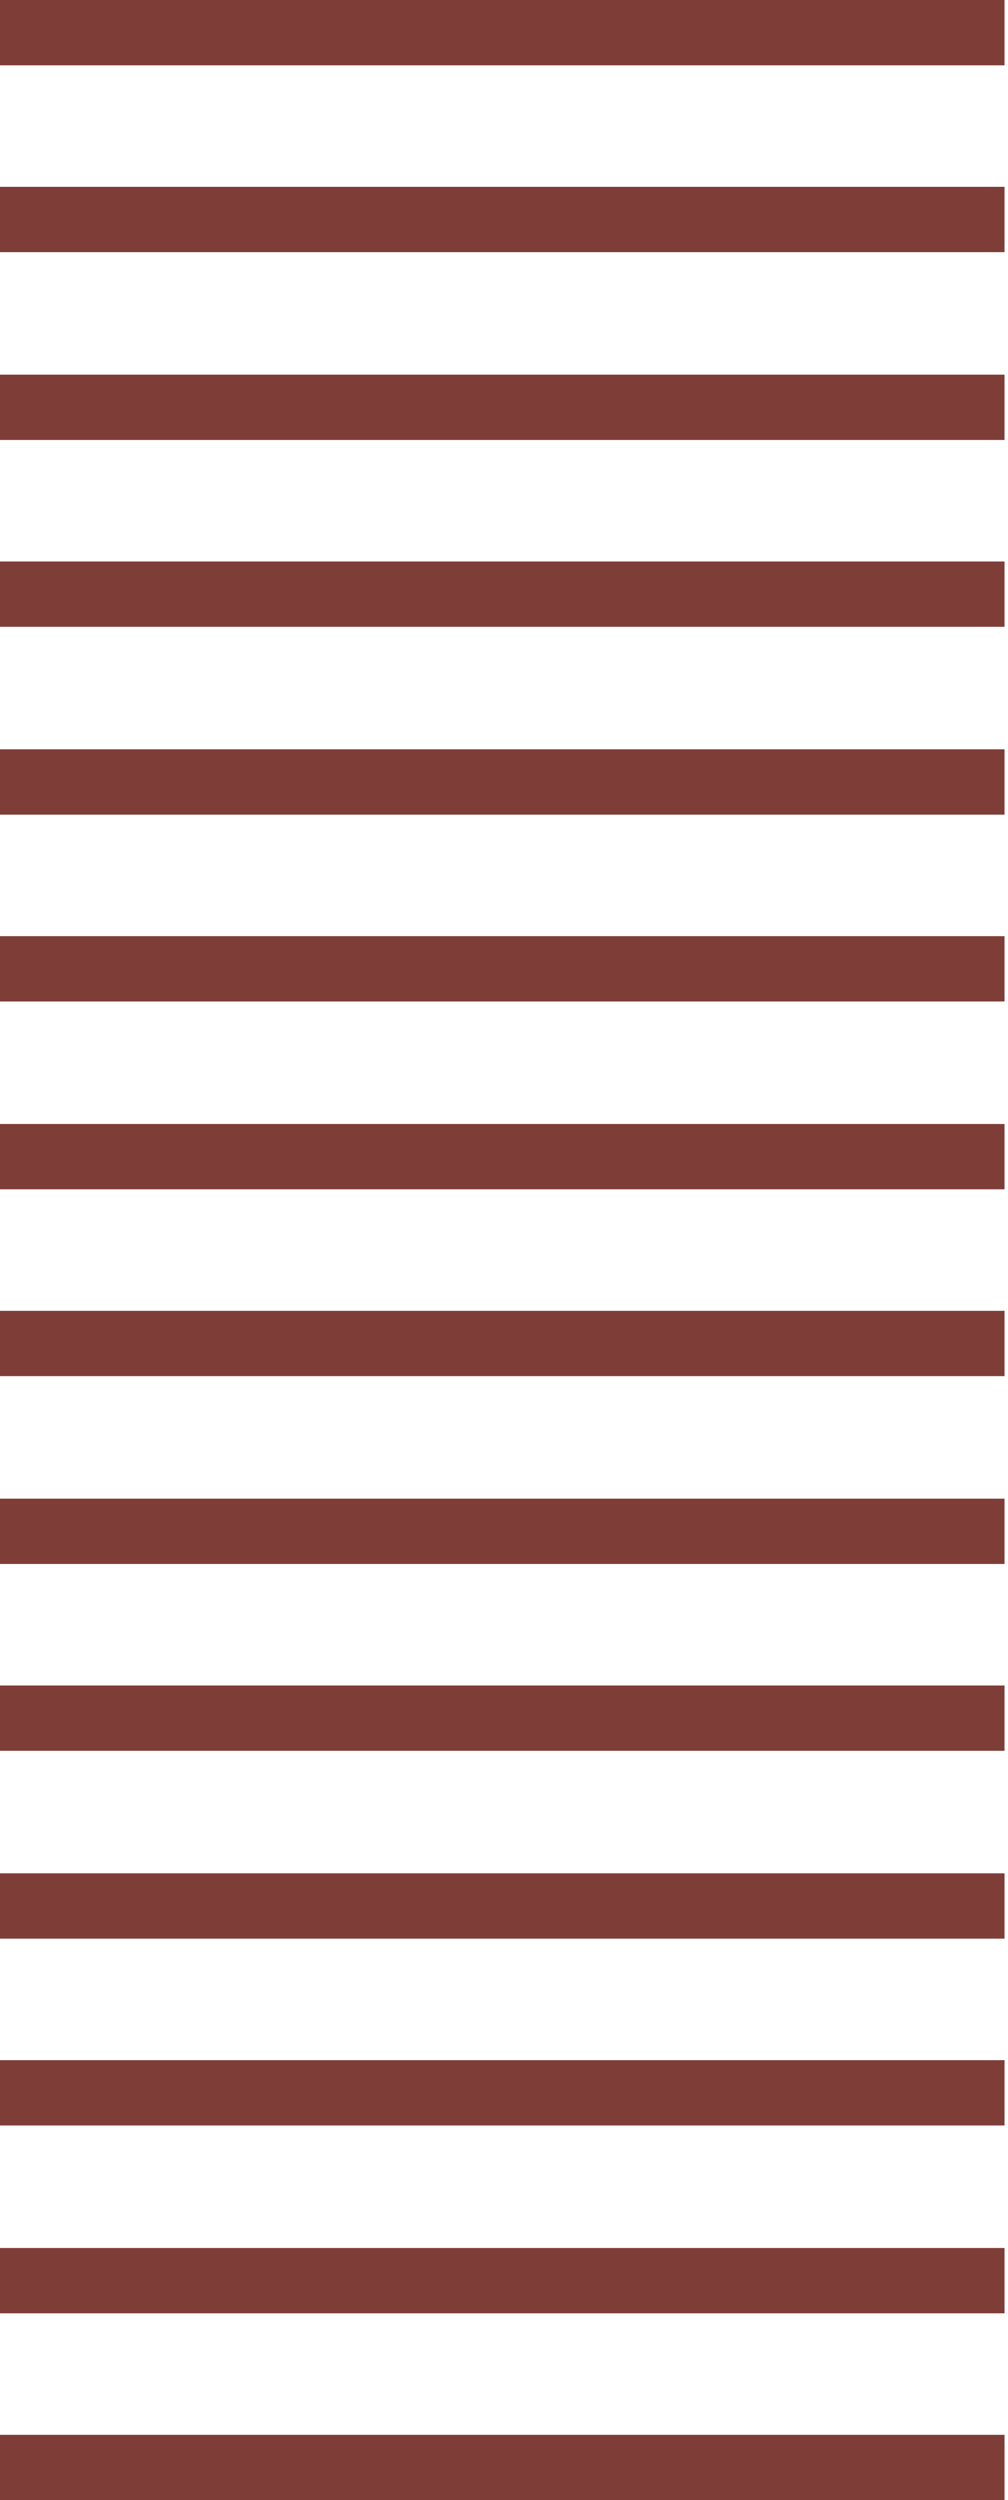
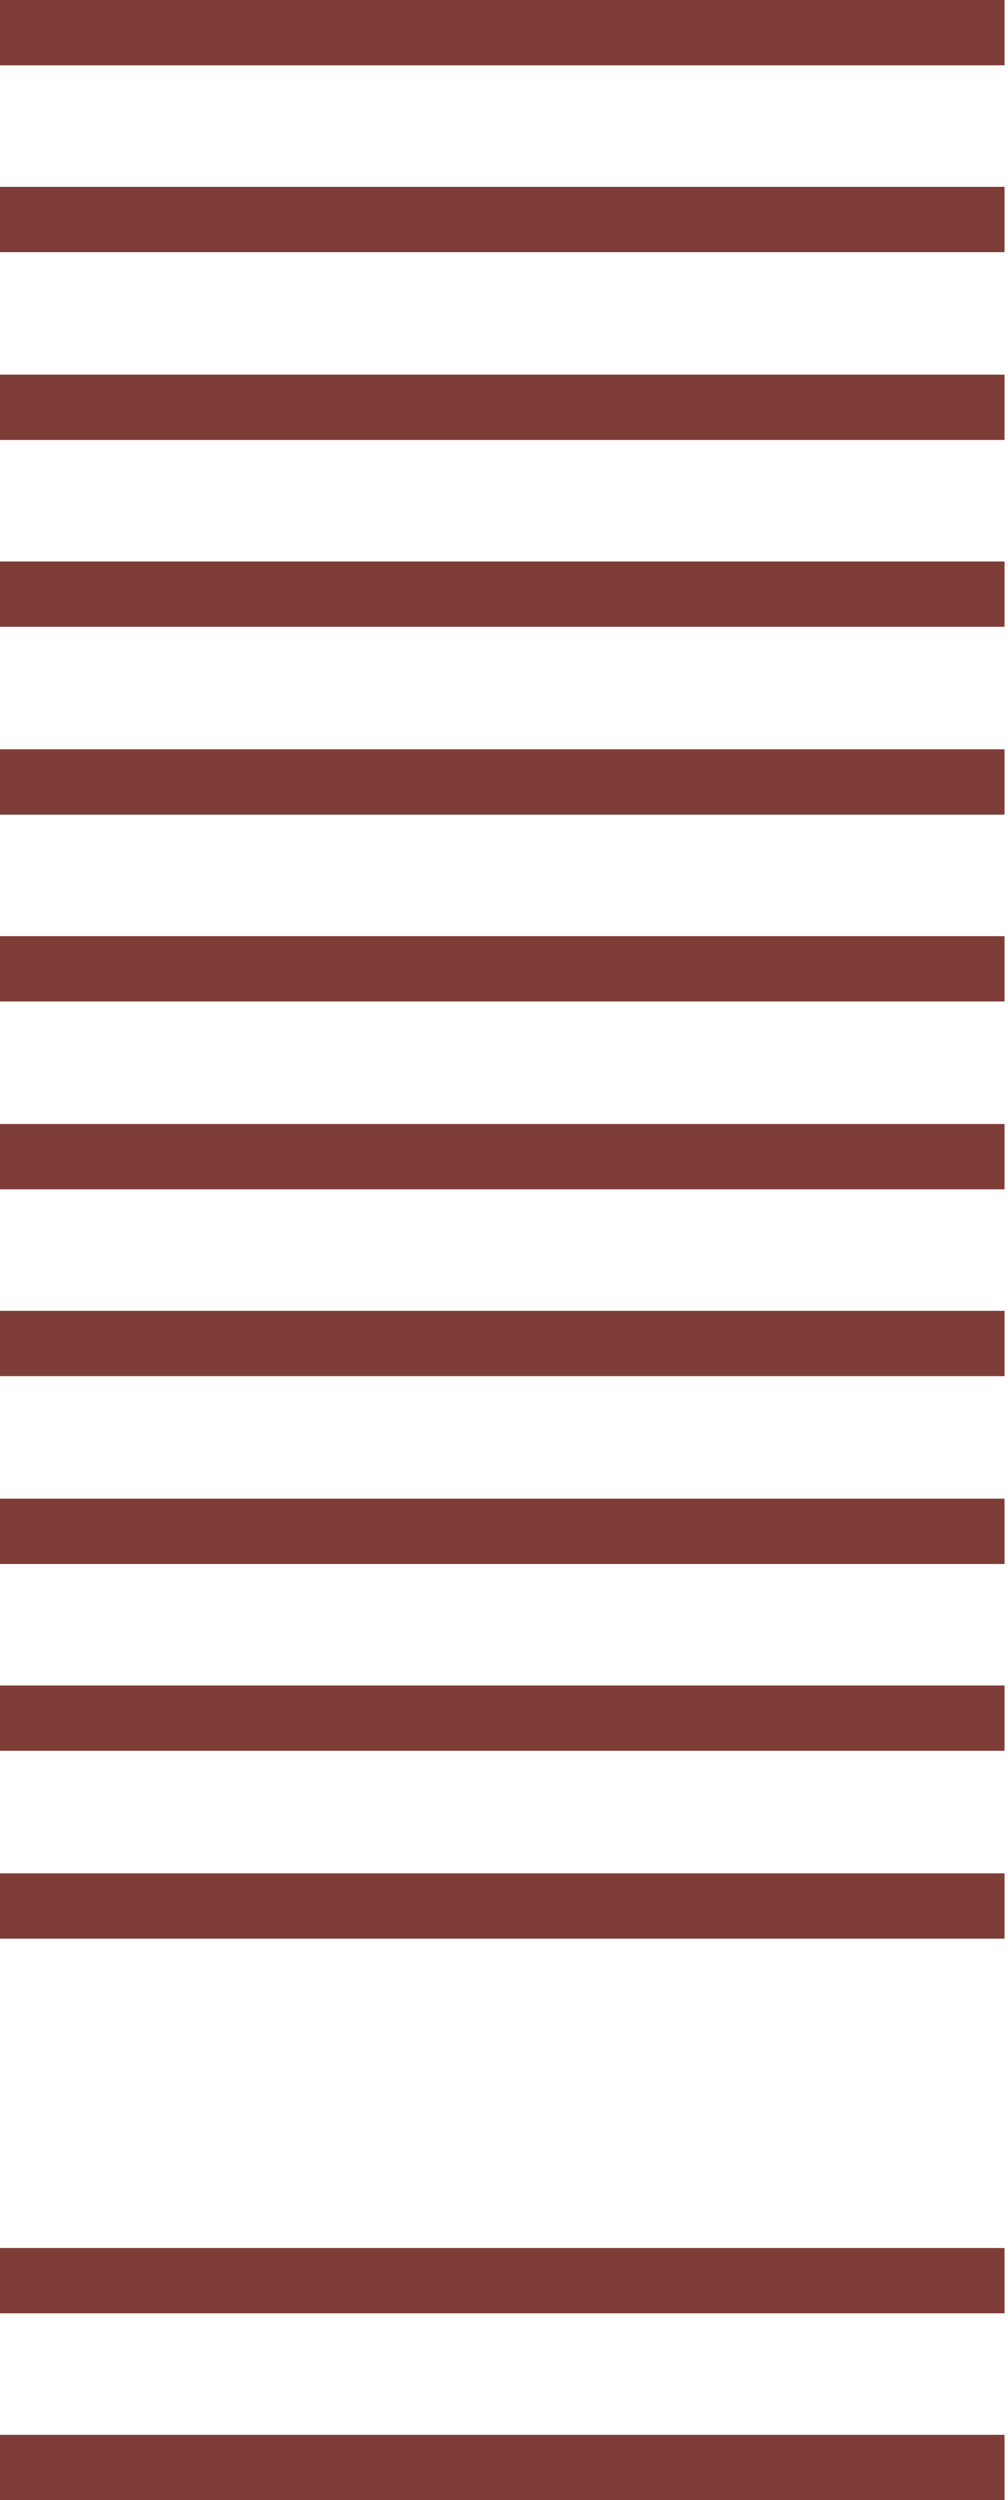
<svg xmlns="http://www.w3.org/2000/svg" width="140" height="347" viewBox="0 0 140 347" fill="none">
  <path d="M139.518 0L0 0L0 9.065L139.518 9.065V0Z" fill="#7F3D38" />
  <path d="M139.518 25.93L0 25.93L0 34.995L139.518 34.995V25.93Z" fill="#7F3D38" />
  <path d="M139.518 156H0L0 165.065H139.518V156Z" fill="#7F3D38" />
-   <path d="M139.518 181.93H0L0 190.995H139.518V181.93Z" fill="#7F3D38" />
+   <path d="M139.518 181.93H0L0 190.995H139.518Z" fill="#7F3D38" />
  <path d="M139.518 104L0 104L0 113.065L139.518 113.065V104Z" fill="#7F3D38" />
  <path d="M139.518 129.93H0L0 138.995H139.518V129.93Z" fill="#7F3D38" />
  <path d="M139.518 52L0 52L0 61.065L139.518 61.065V52Z" fill="#7F3D38" />
  <path d="M139.518 77.93L0 77.93L0 86.995L139.518 86.995V77.93Z" fill="#7F3D38" />
  <path d="M139.518 208H0L0 217.065H139.518V208Z" fill="#7F3D38" />
  <path d="M139.518 233.93H0L0 242.995H139.518V233.93Z" fill="#7F3D38" />
  <path d="M139.518 312H0L0 321.065H139.518V312Z" fill="#7F3D38" />
  <path d="M139.518 337.93H0L0 346.995H139.518V337.93Z" fill="#7F3D38" />
  <path d="M139.518 260H0L0 269.065H139.518V260Z" fill="#7F3D38" />
-   <path d="M139.518 285.93H0L0 294.995H139.518V285.93Z" fill="#7F3D38" />
</svg>